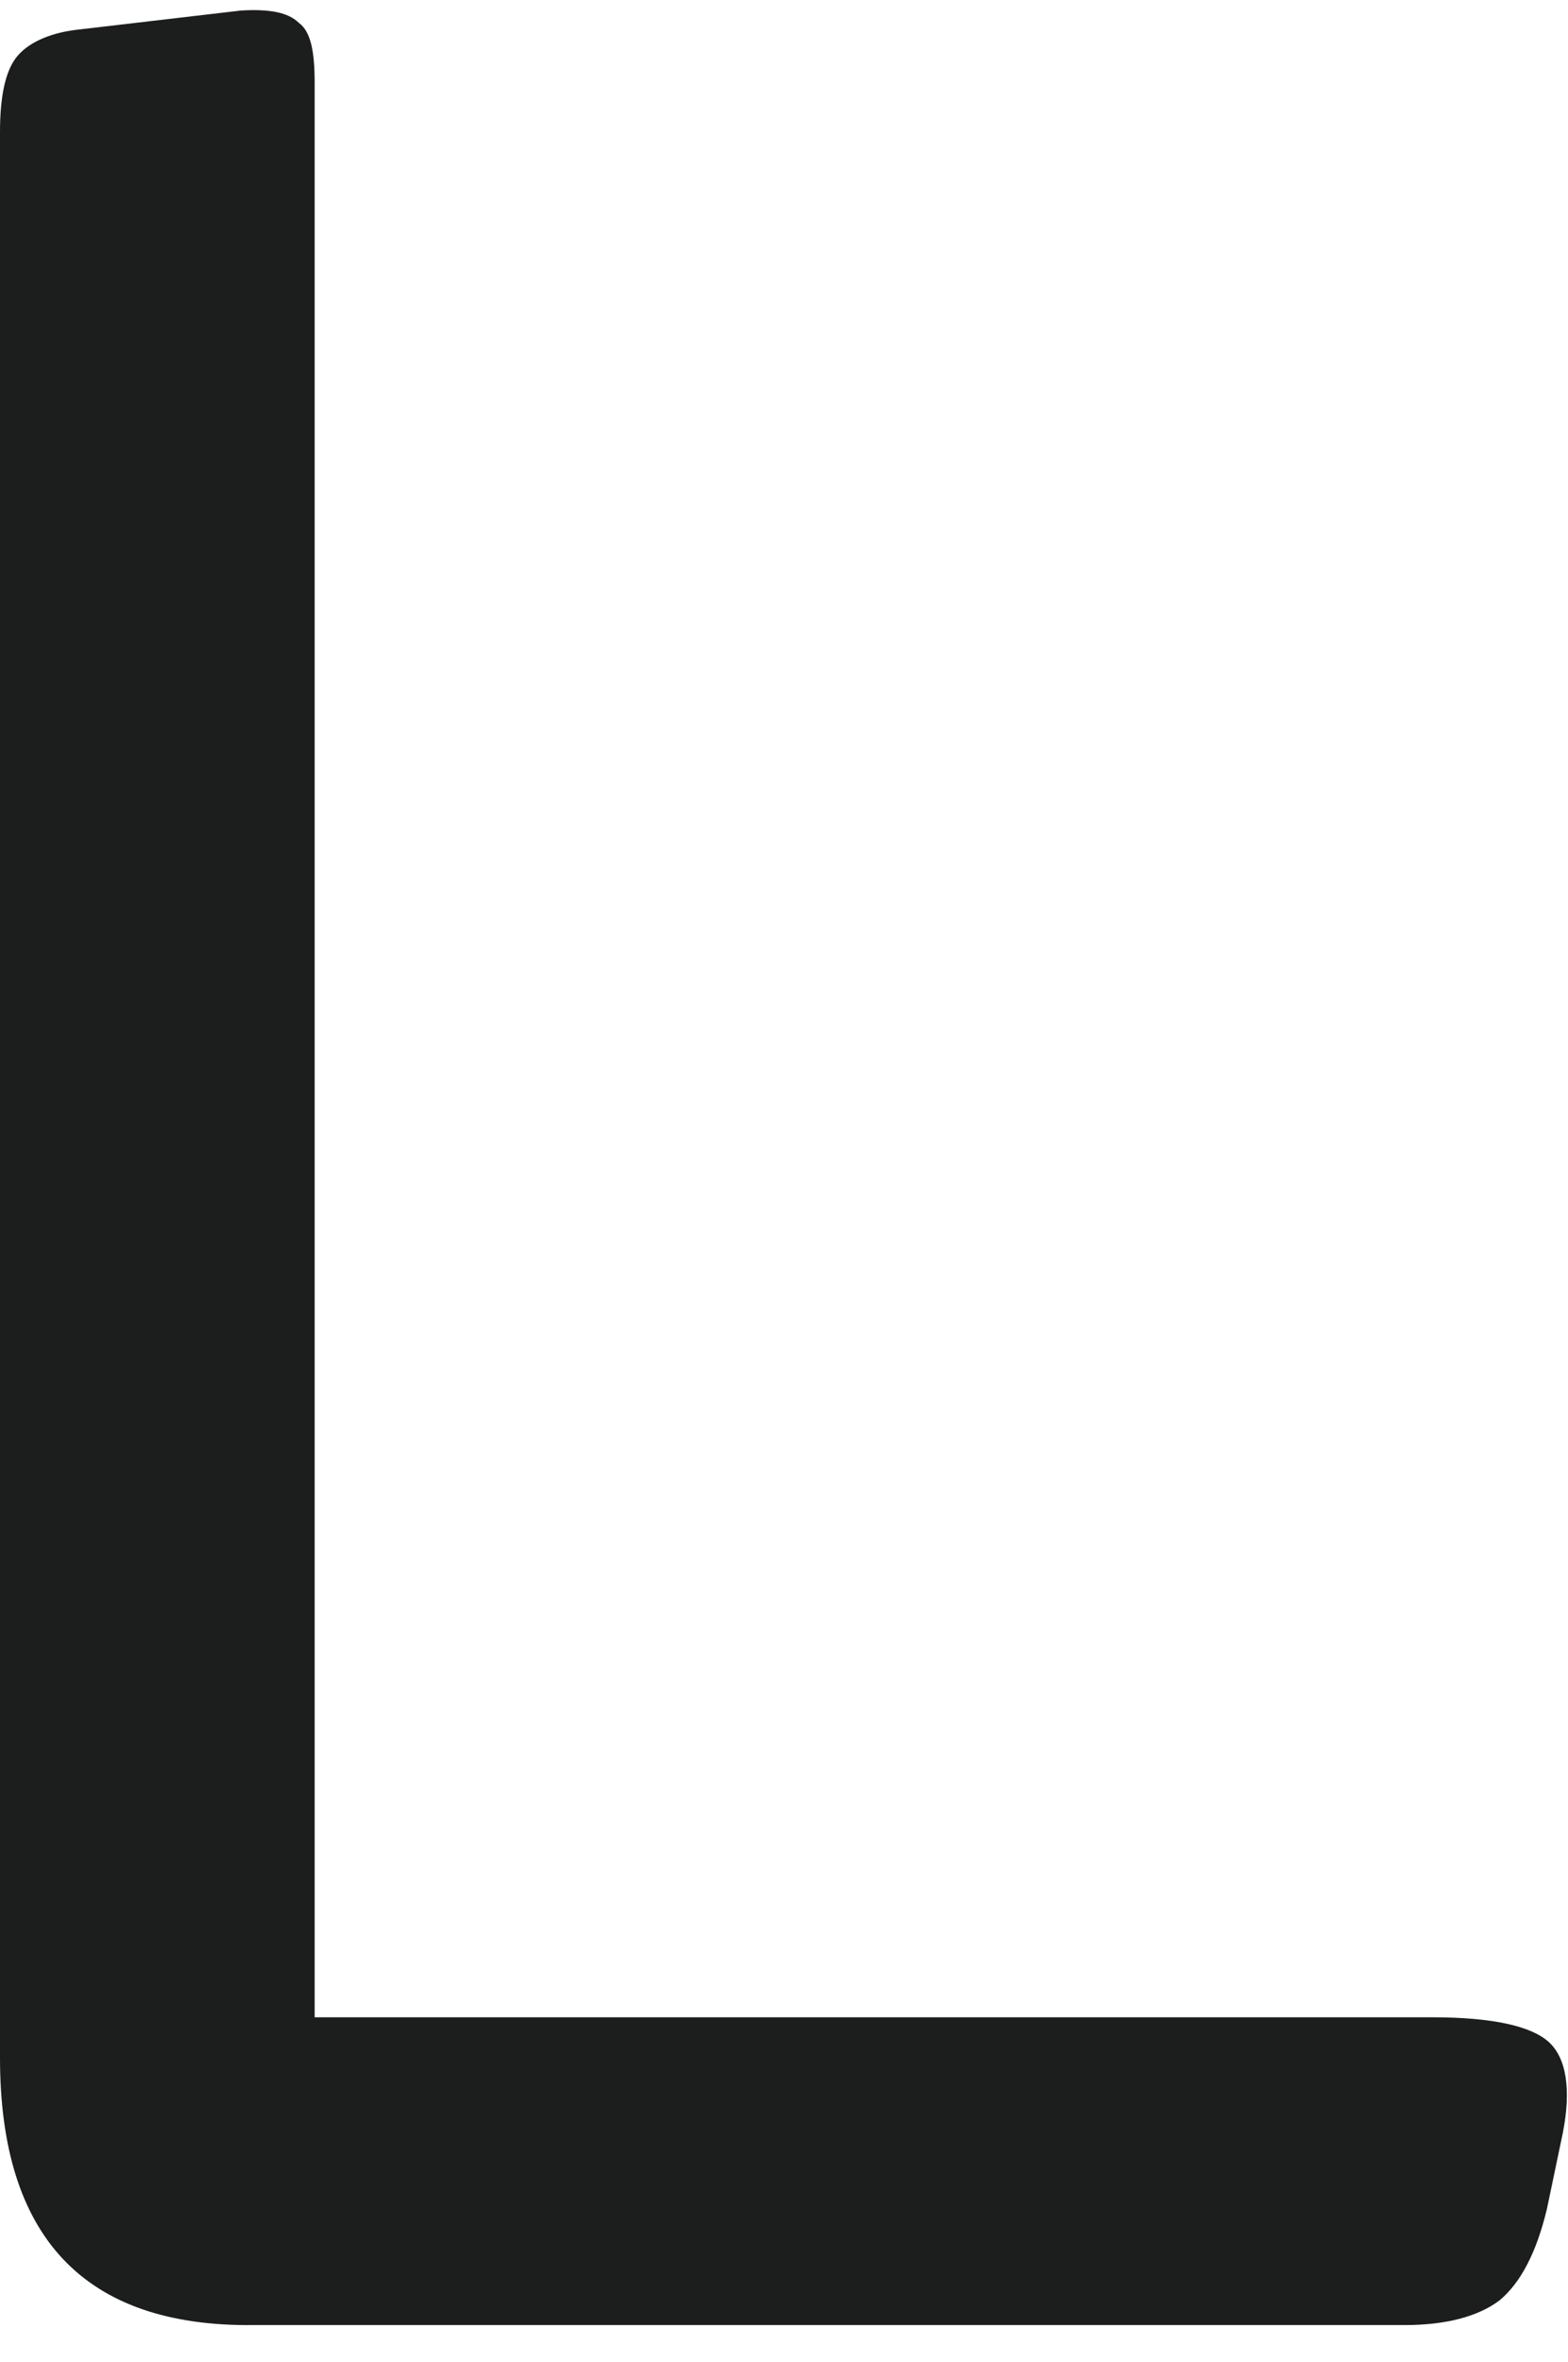
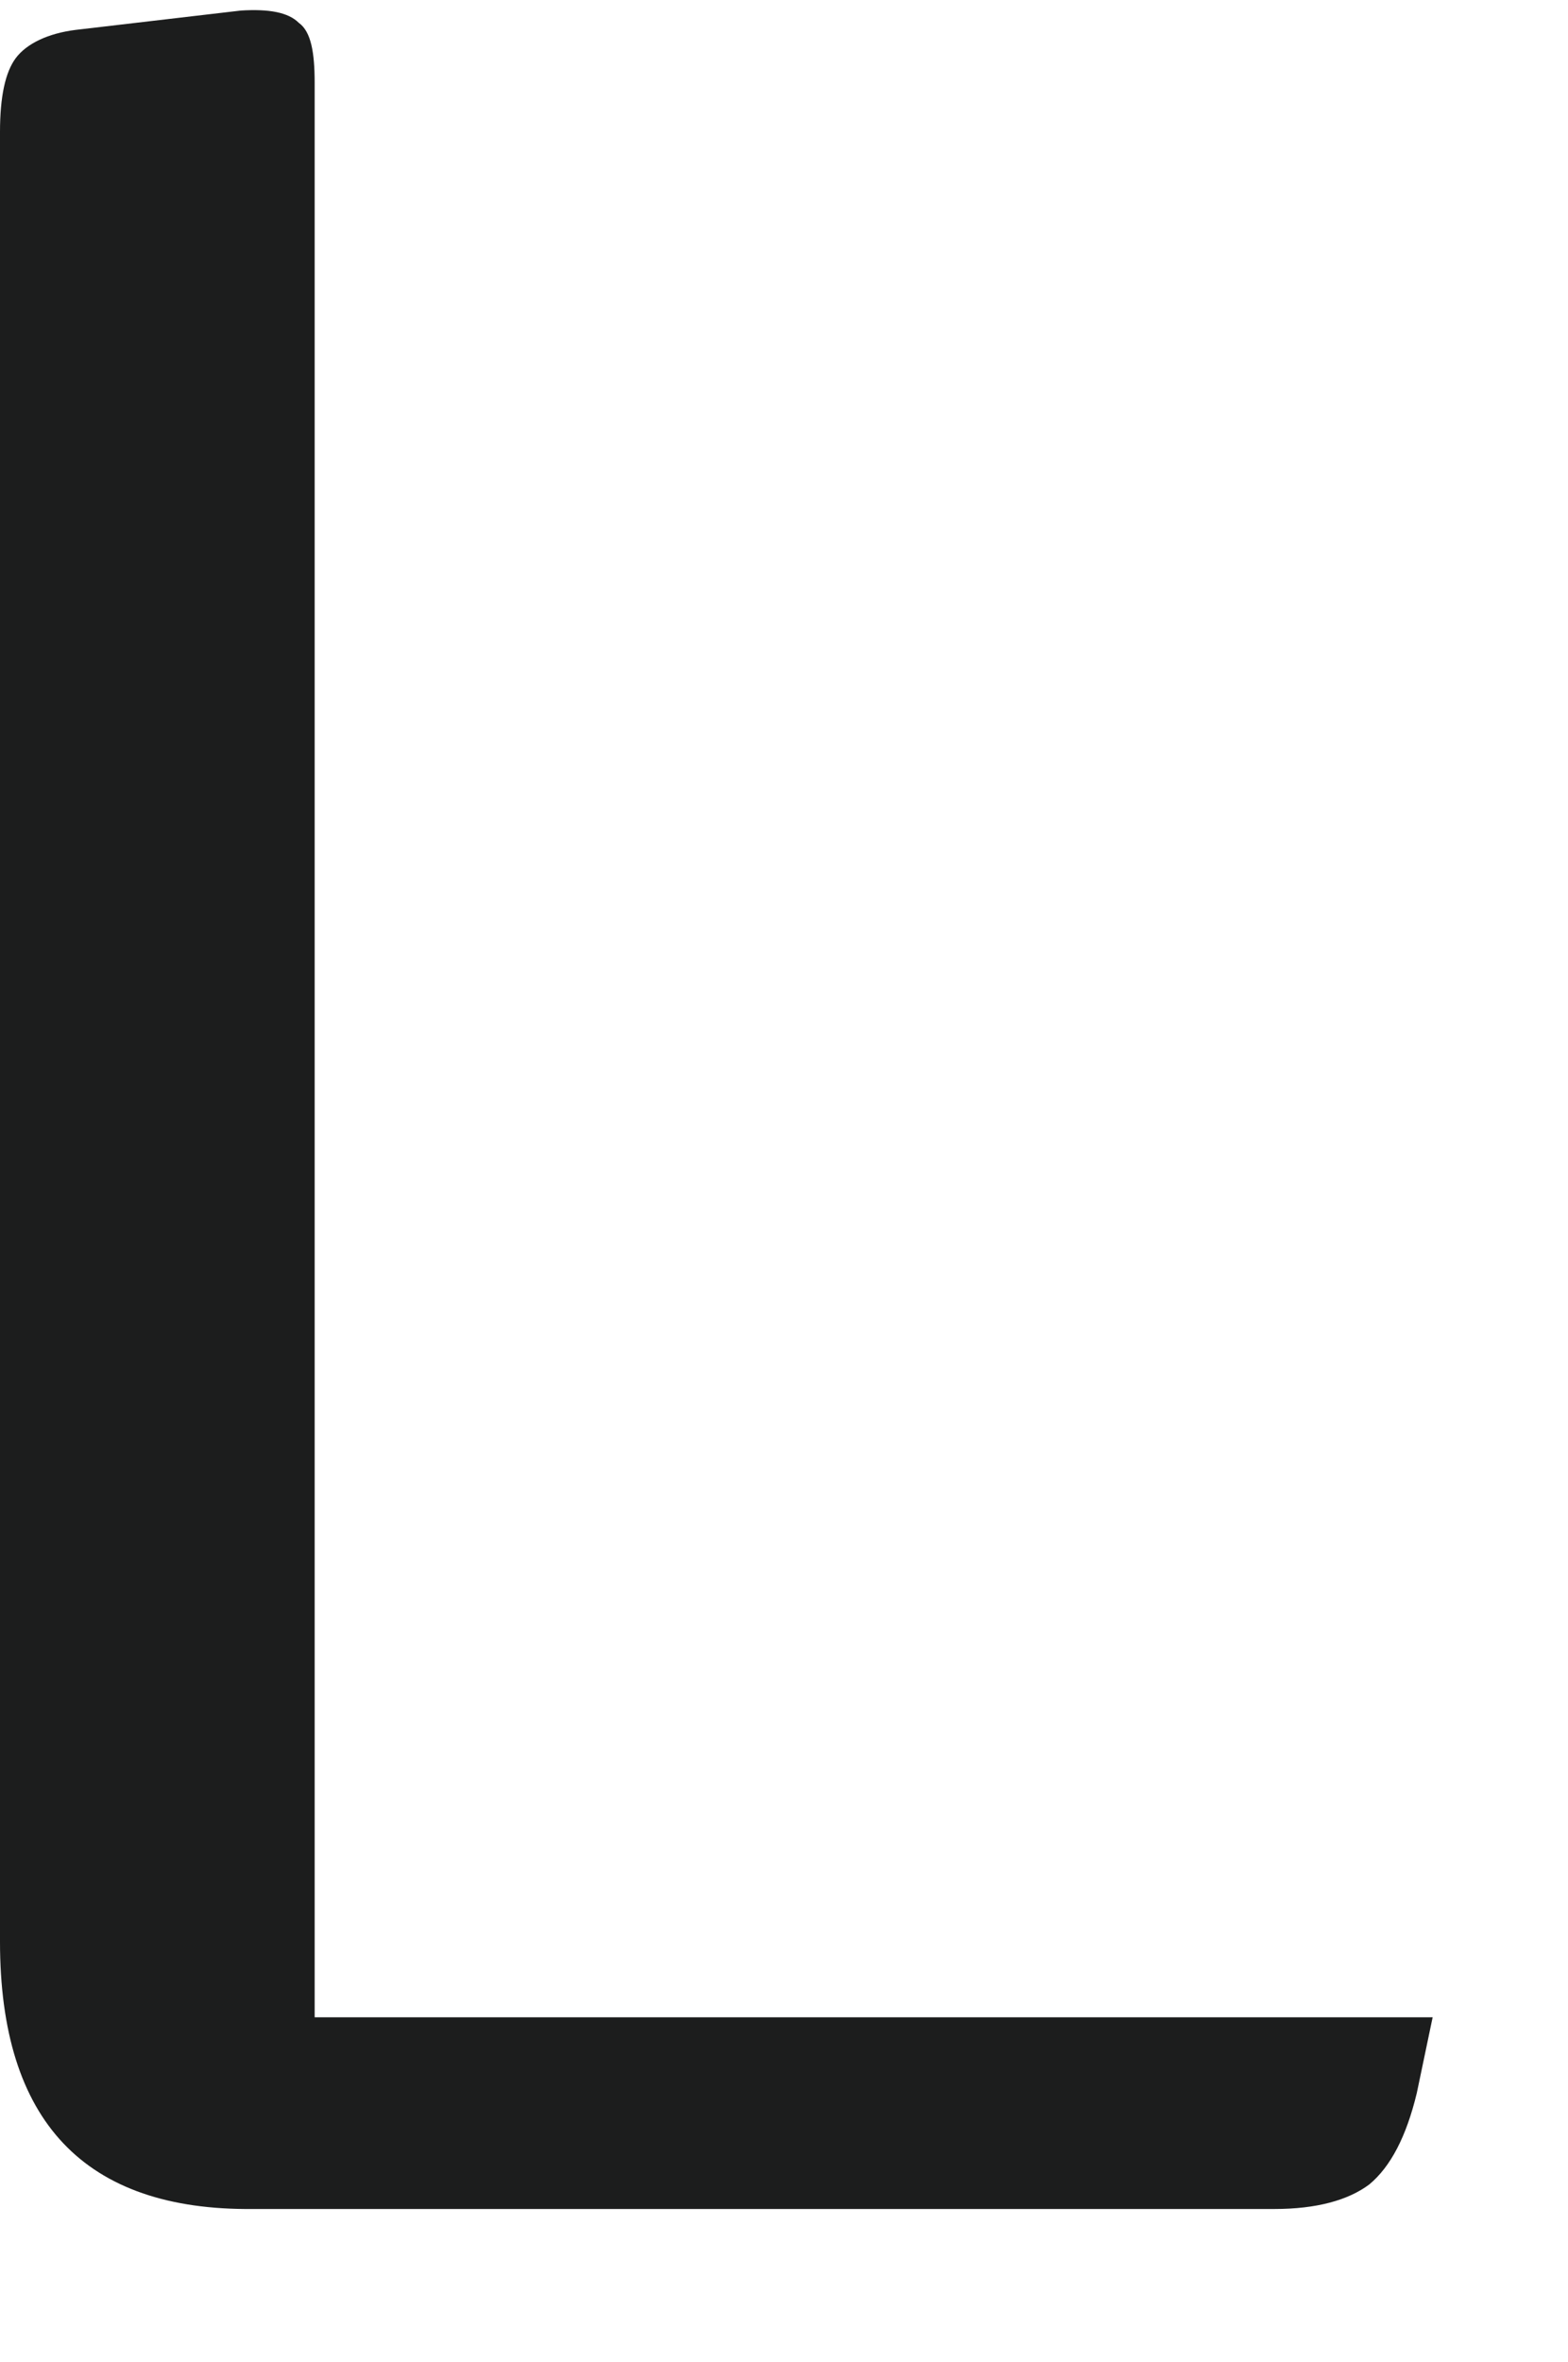
<svg xmlns="http://www.w3.org/2000/svg" xml:space="preserve" id="Camada_1" x="0" y="0" style="enable-background:new 0 0 89.2 134.3" version="1.1" viewBox="0 0 89.2 134.3">
  <style type="text/css">.st0{fill:#1c1d1d}</style>
  <g>
-     <path d="M17.9 4.7v110h63.6c3.4 0 5.6.5 6.6 1.4 1 .9 1.3 2.7.8 5.2l-.9 4.3c-.6 2.5-1.5 4.2-2.7 5.2-1.2.9-3 1.4-5.4 1.4H14.4c-9.6.1-14.4-5-14.4-15.2V7.5c0-2 .3-3.4.9-4.2.6-.8 1.8-1.4 3.4-1.6L13.7.6c1.6-.1 2.7.1 3.3.7.7.5.9 1.7.9 3.4z" class="st0" />
+     <path d="M17.9 4.7v110h63.6l-.9 4.3c-.6 2.5-1.5 4.2-2.7 5.2-1.2.9-3 1.4-5.4 1.4H14.4c-9.6.1-14.4-5-14.4-15.2V7.5c0-2 .3-3.4.9-4.2.6-.8 1.8-1.4 3.4-1.6L13.7.6c1.6-.1 2.7.1 3.3.7.7.5.9 1.7.9 3.4z" class="st0" />
  </g>
</svg>